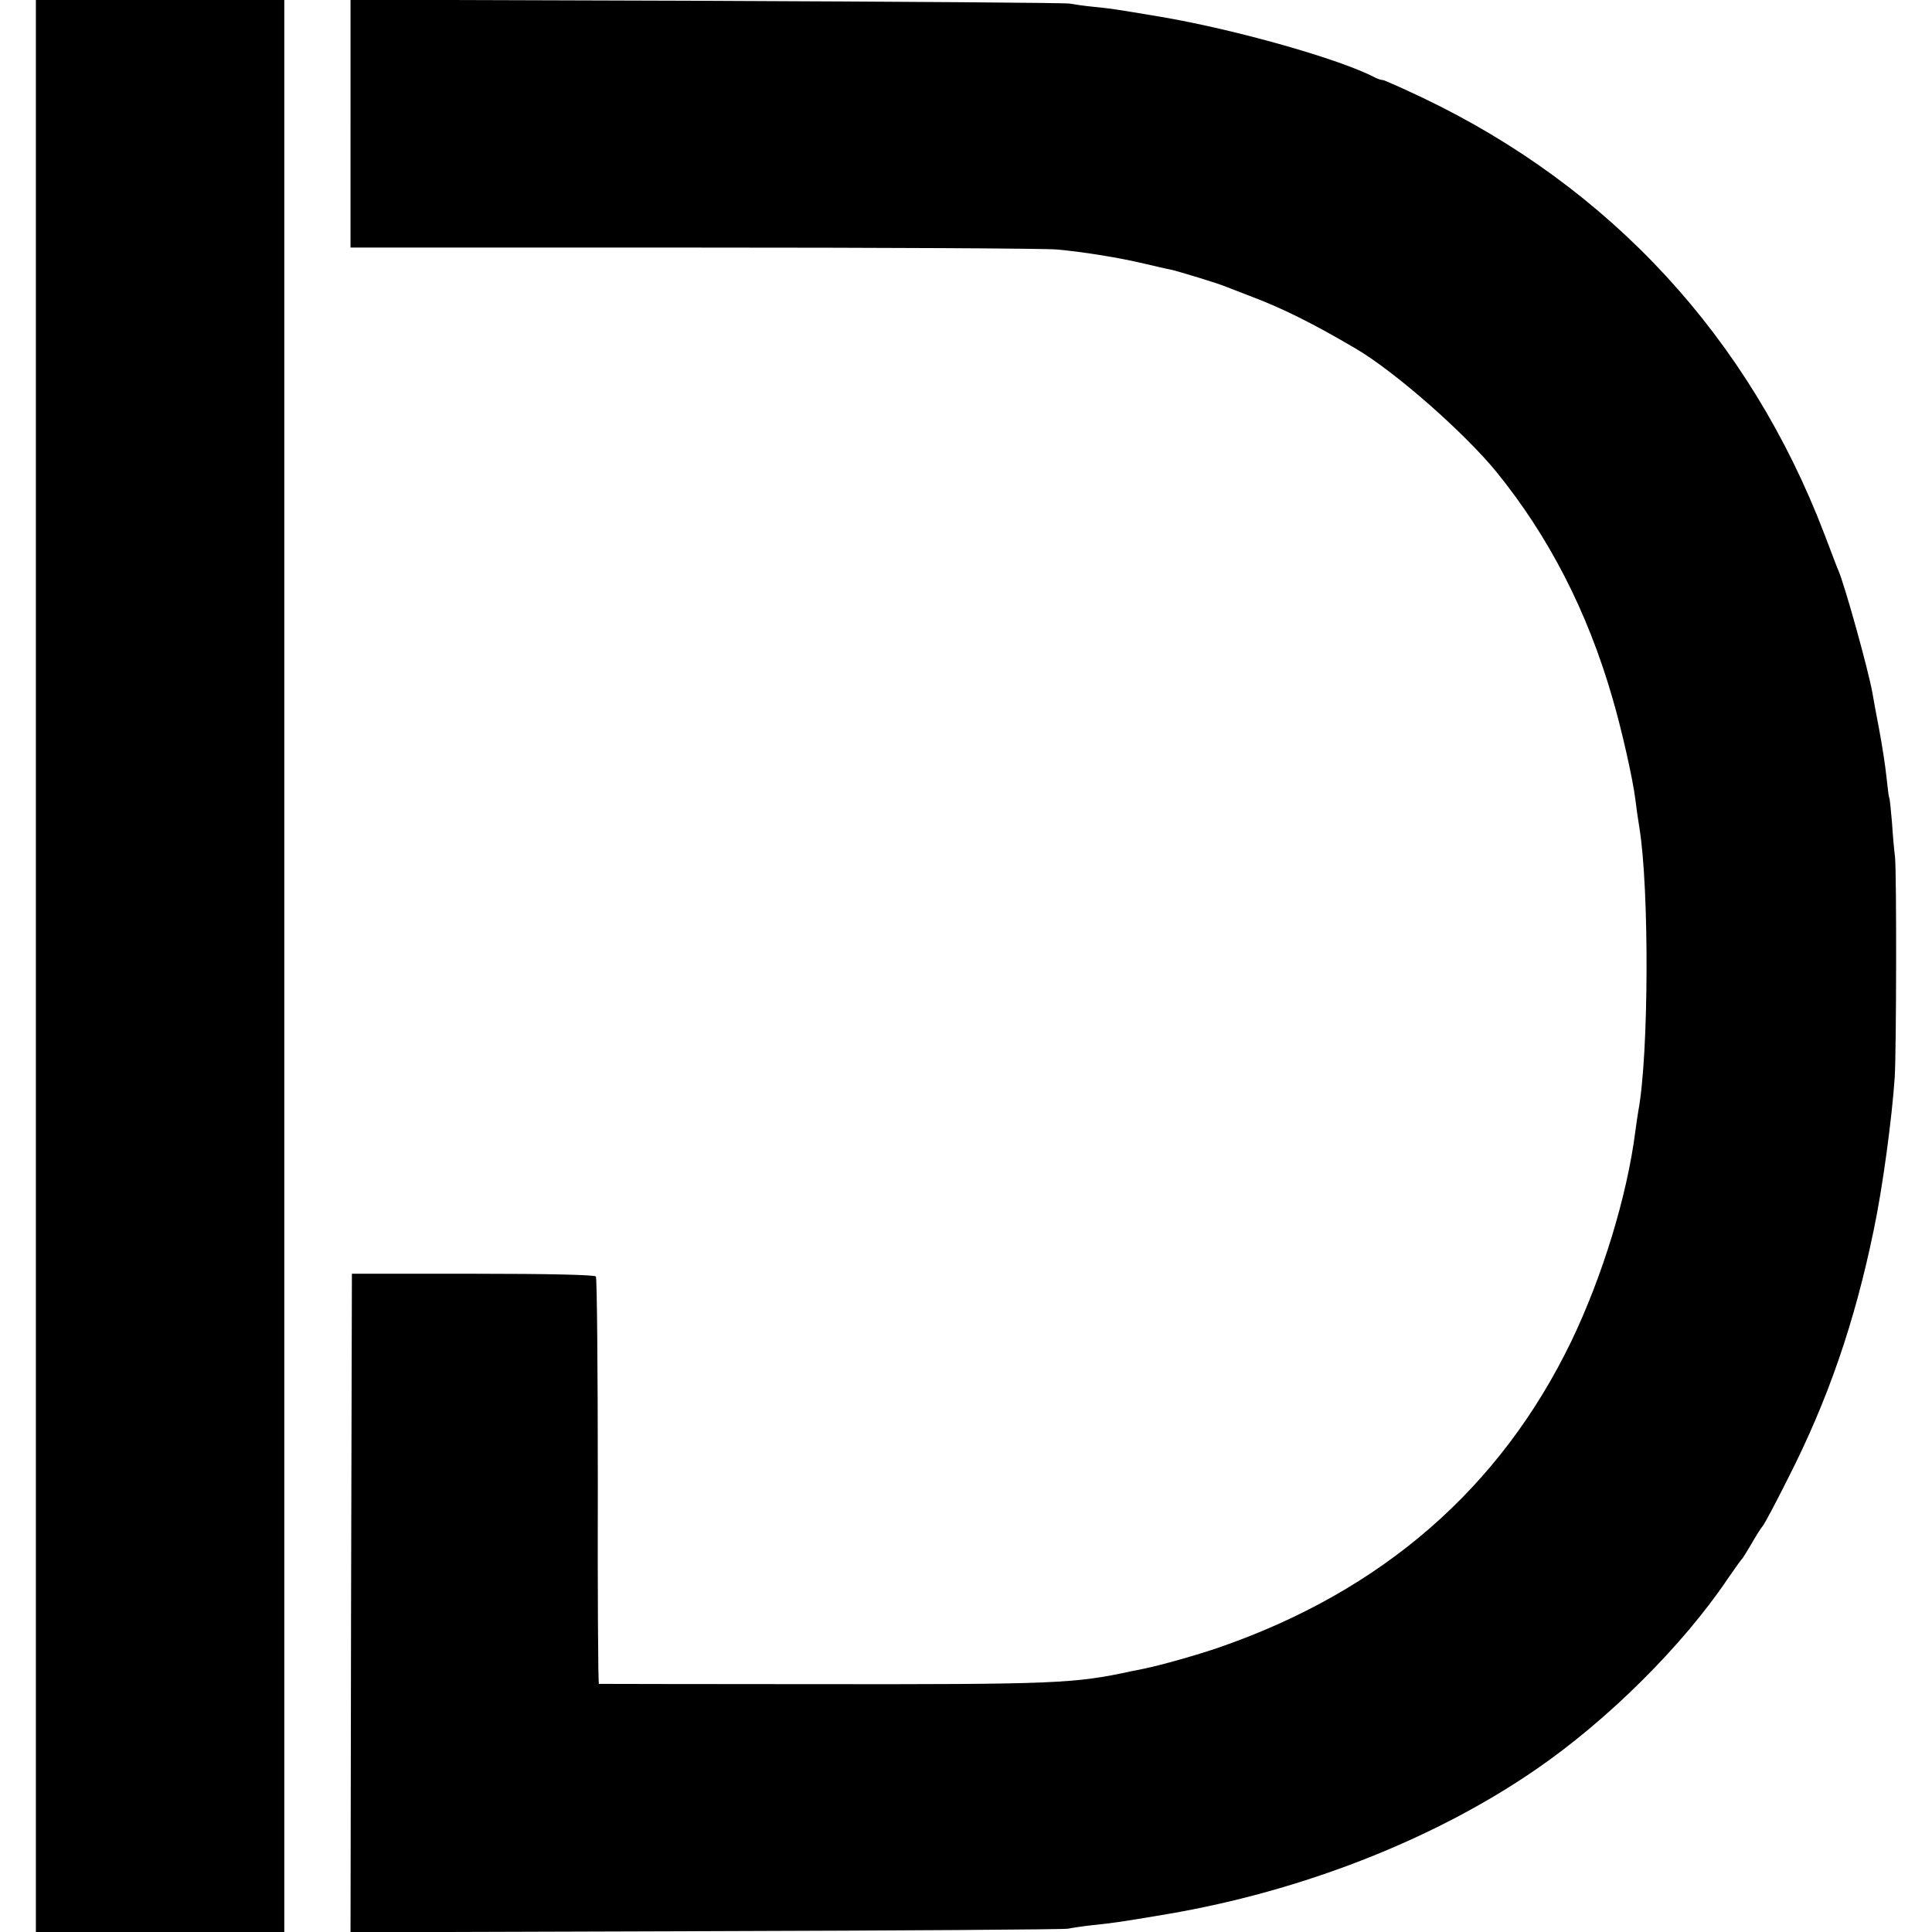
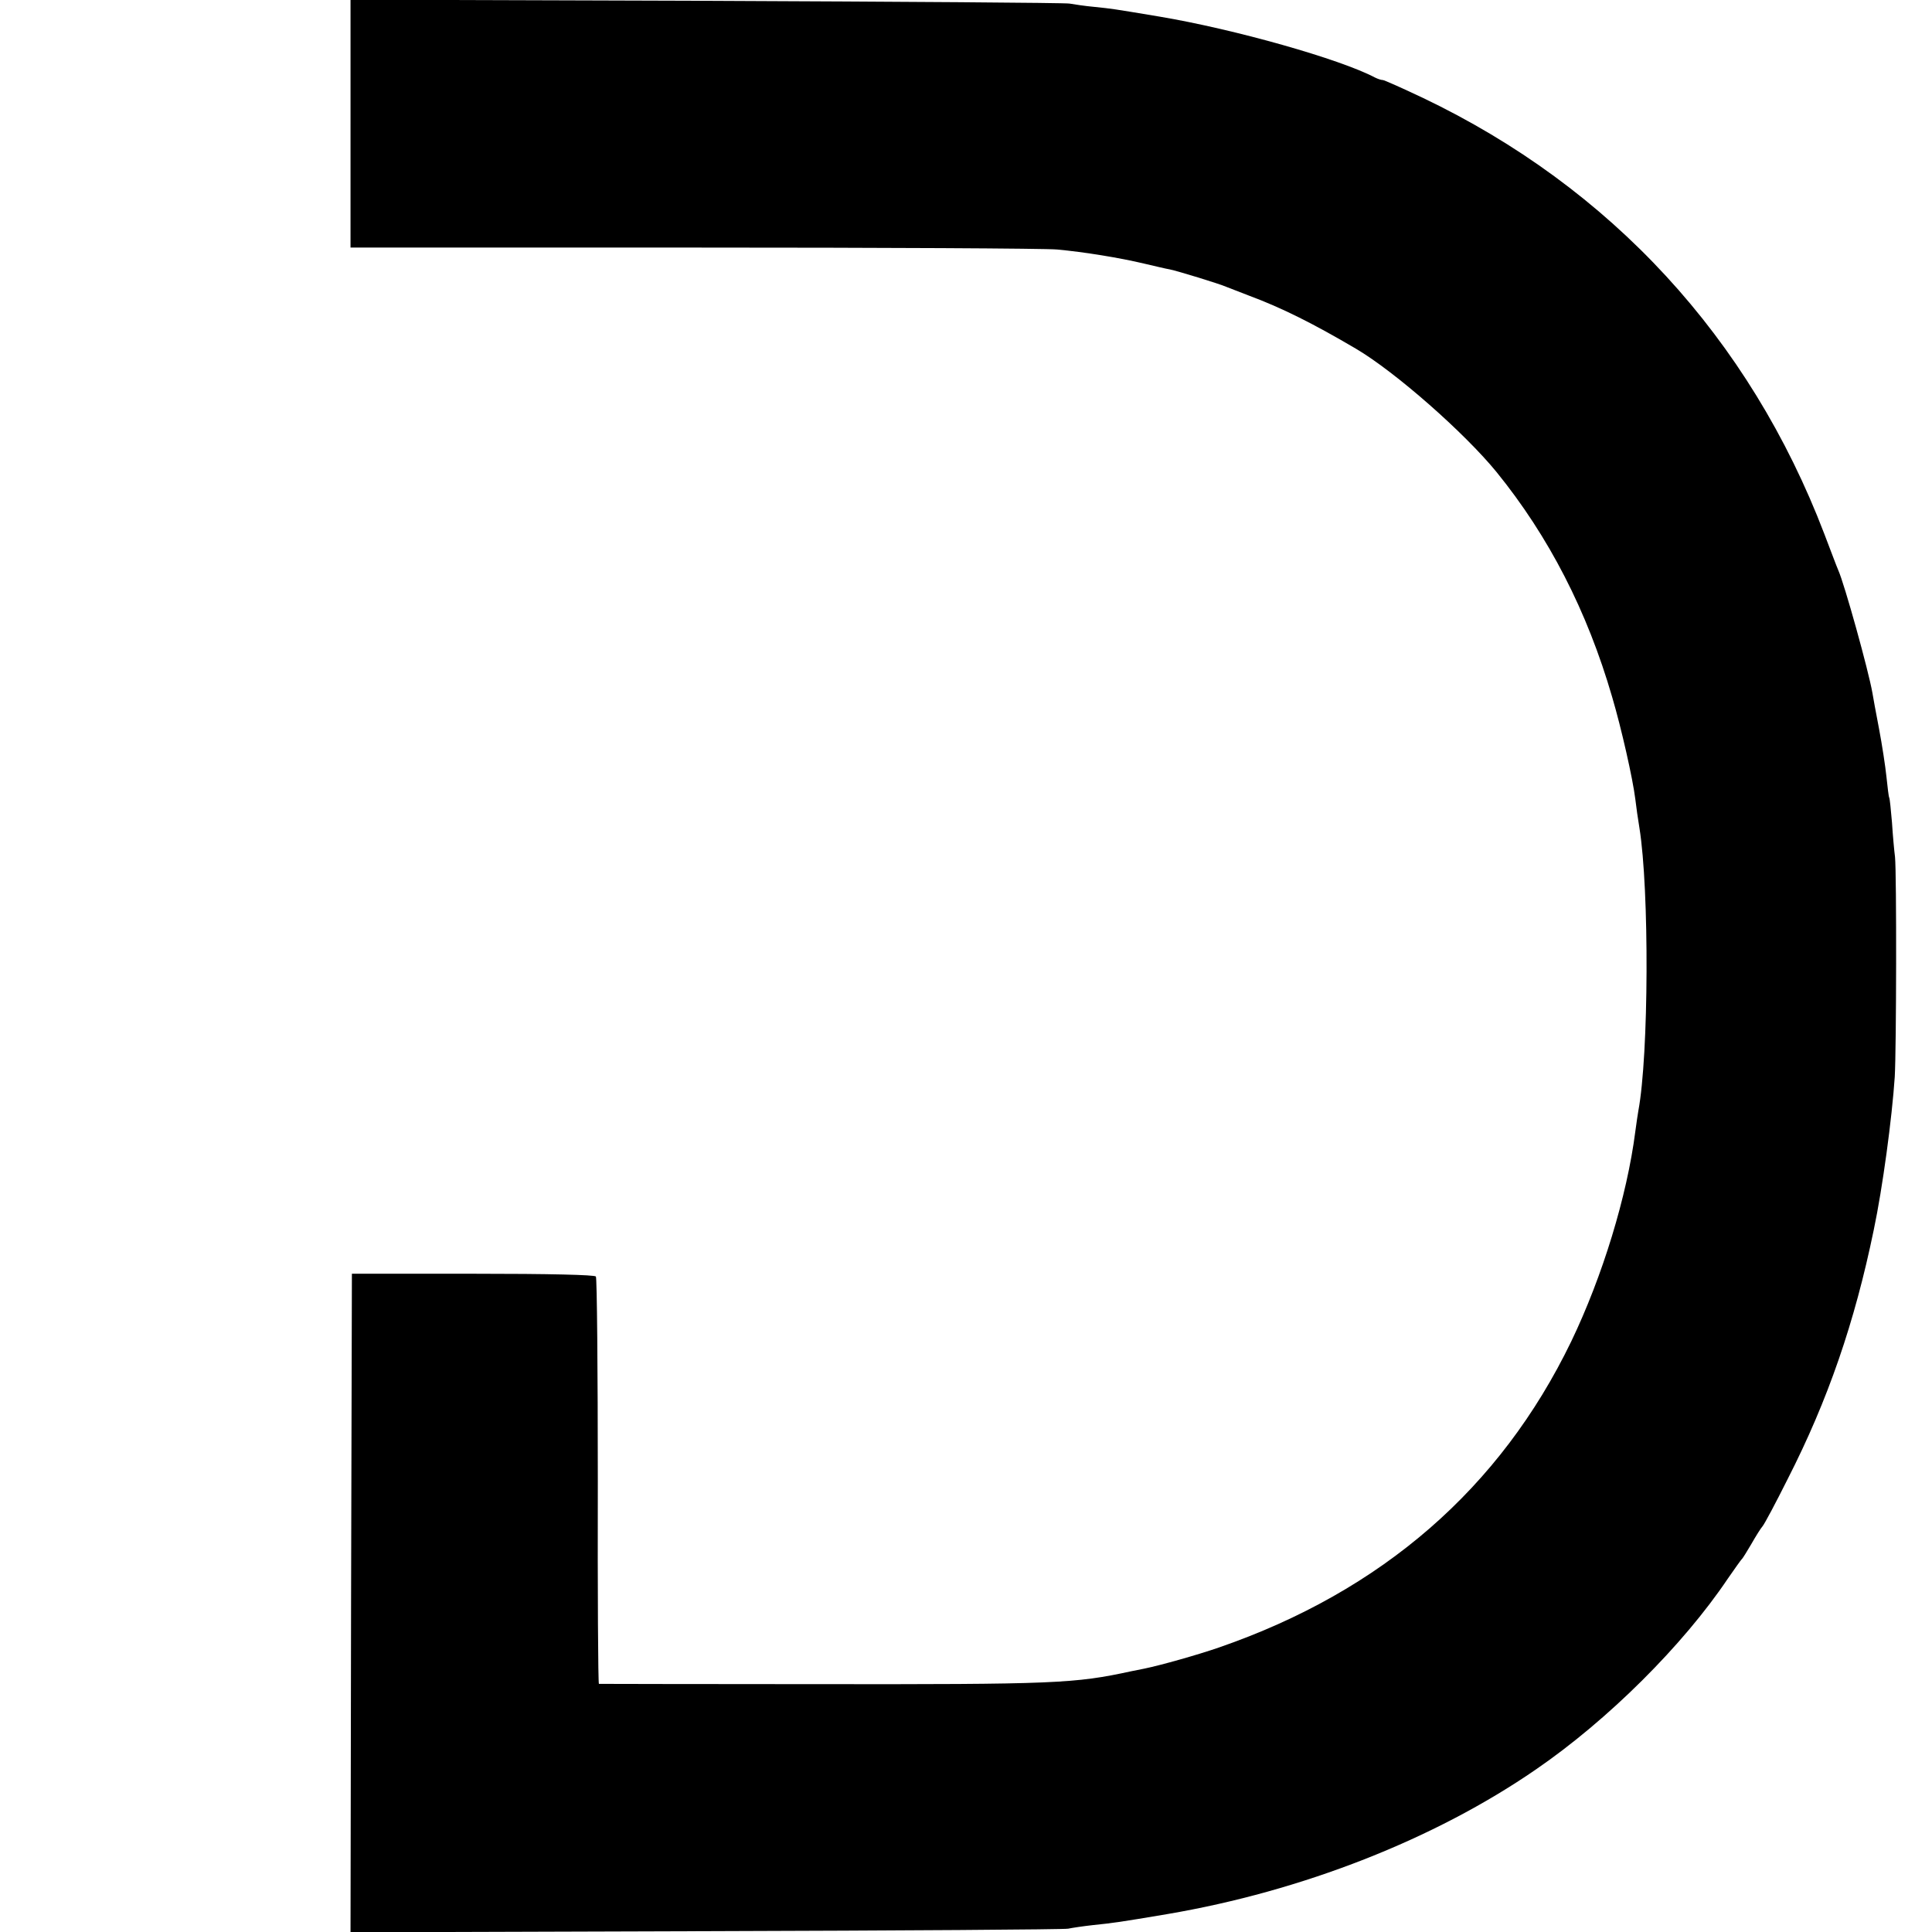
<svg xmlns="http://www.w3.org/2000/svg" version="1.0" width="700pt" height="700pt" viewBox="0 0 700 700" preserveAspectRatio="xMidYMid meet">
  <g transform="translate(0,700) scale(0.1,-0.1)" fill="#000000" stroke="none">
-     <path d="M130 3500 l0 -3500 450 0 450 0 0 3500 0 3500 -450 0 -450 0 0 -3500z" />
    <path d="M1270 6552 l0 -449 1243 0 c683 0 1276 -3 1317 -7 98 -9 227 -30 315 -51 39 -9 80 -19 93 -21 29 -6 180 -52 207 -64 11 -4 47 -18 80 -31 121 -45 234 -102 387 -192 143 -84 394 -305 510 -447 190 -234 329 -505 419 -815 34 -115 75 -297 84 -370 3 -27 10 -75 15 -105 36 -224 34 -822 -4 -1025 -2 -11 -7 -45 -11 -75 -30 -234 -119 -525 -232 -760 -257 -532 -686 -905 -1276 -1109 -78 -27 -213 -65 -272 -77 -11 -2 -31 -6 -45 -9 -207 -45 -275 -48 -1145 -47 -429 0 -782 1 -785 1 -3 1 -5 331 -4 733 0 403 -3 738 -7 743 -5 6 -165 10 -446 10 l-438 0 -3 -1193 -2 -1193 1287 4 c709 2 1299 6 1313 9 14 3 54 9 90 13 77 8 92 10 270 40 488 83 968 271 1335 524 261 179 533 450 695 691 25 36 47 67 50 70 4 3 19 28 35 55 16 28 34 57 41 65 7 8 48 85 91 171 146 286 243 568 312 903 32 152 66 404 76 554 6 102 7 734 1 797 -3 22 -8 78 -11 125 -4 47 -8 87 -10 90 -2 3 -6 37 -10 75 -4 39 -16 117 -27 175 -11 58 -22 116 -24 130 -14 80 -101 394 -124 445 -5 11 -27 70 -50 130 -271 710 -773 1255 -1456 1581 -74 35 -139 64 -144 64 -6 0 -18 4 -28 9 -127 67 -508 175 -782 221 -174 29 -168 28 -235 35 -33 3 -73 9 -90 12 -16 3 -609 7 -1317 10 l-1288 4 0 -449z" />
  </g>
</svg>